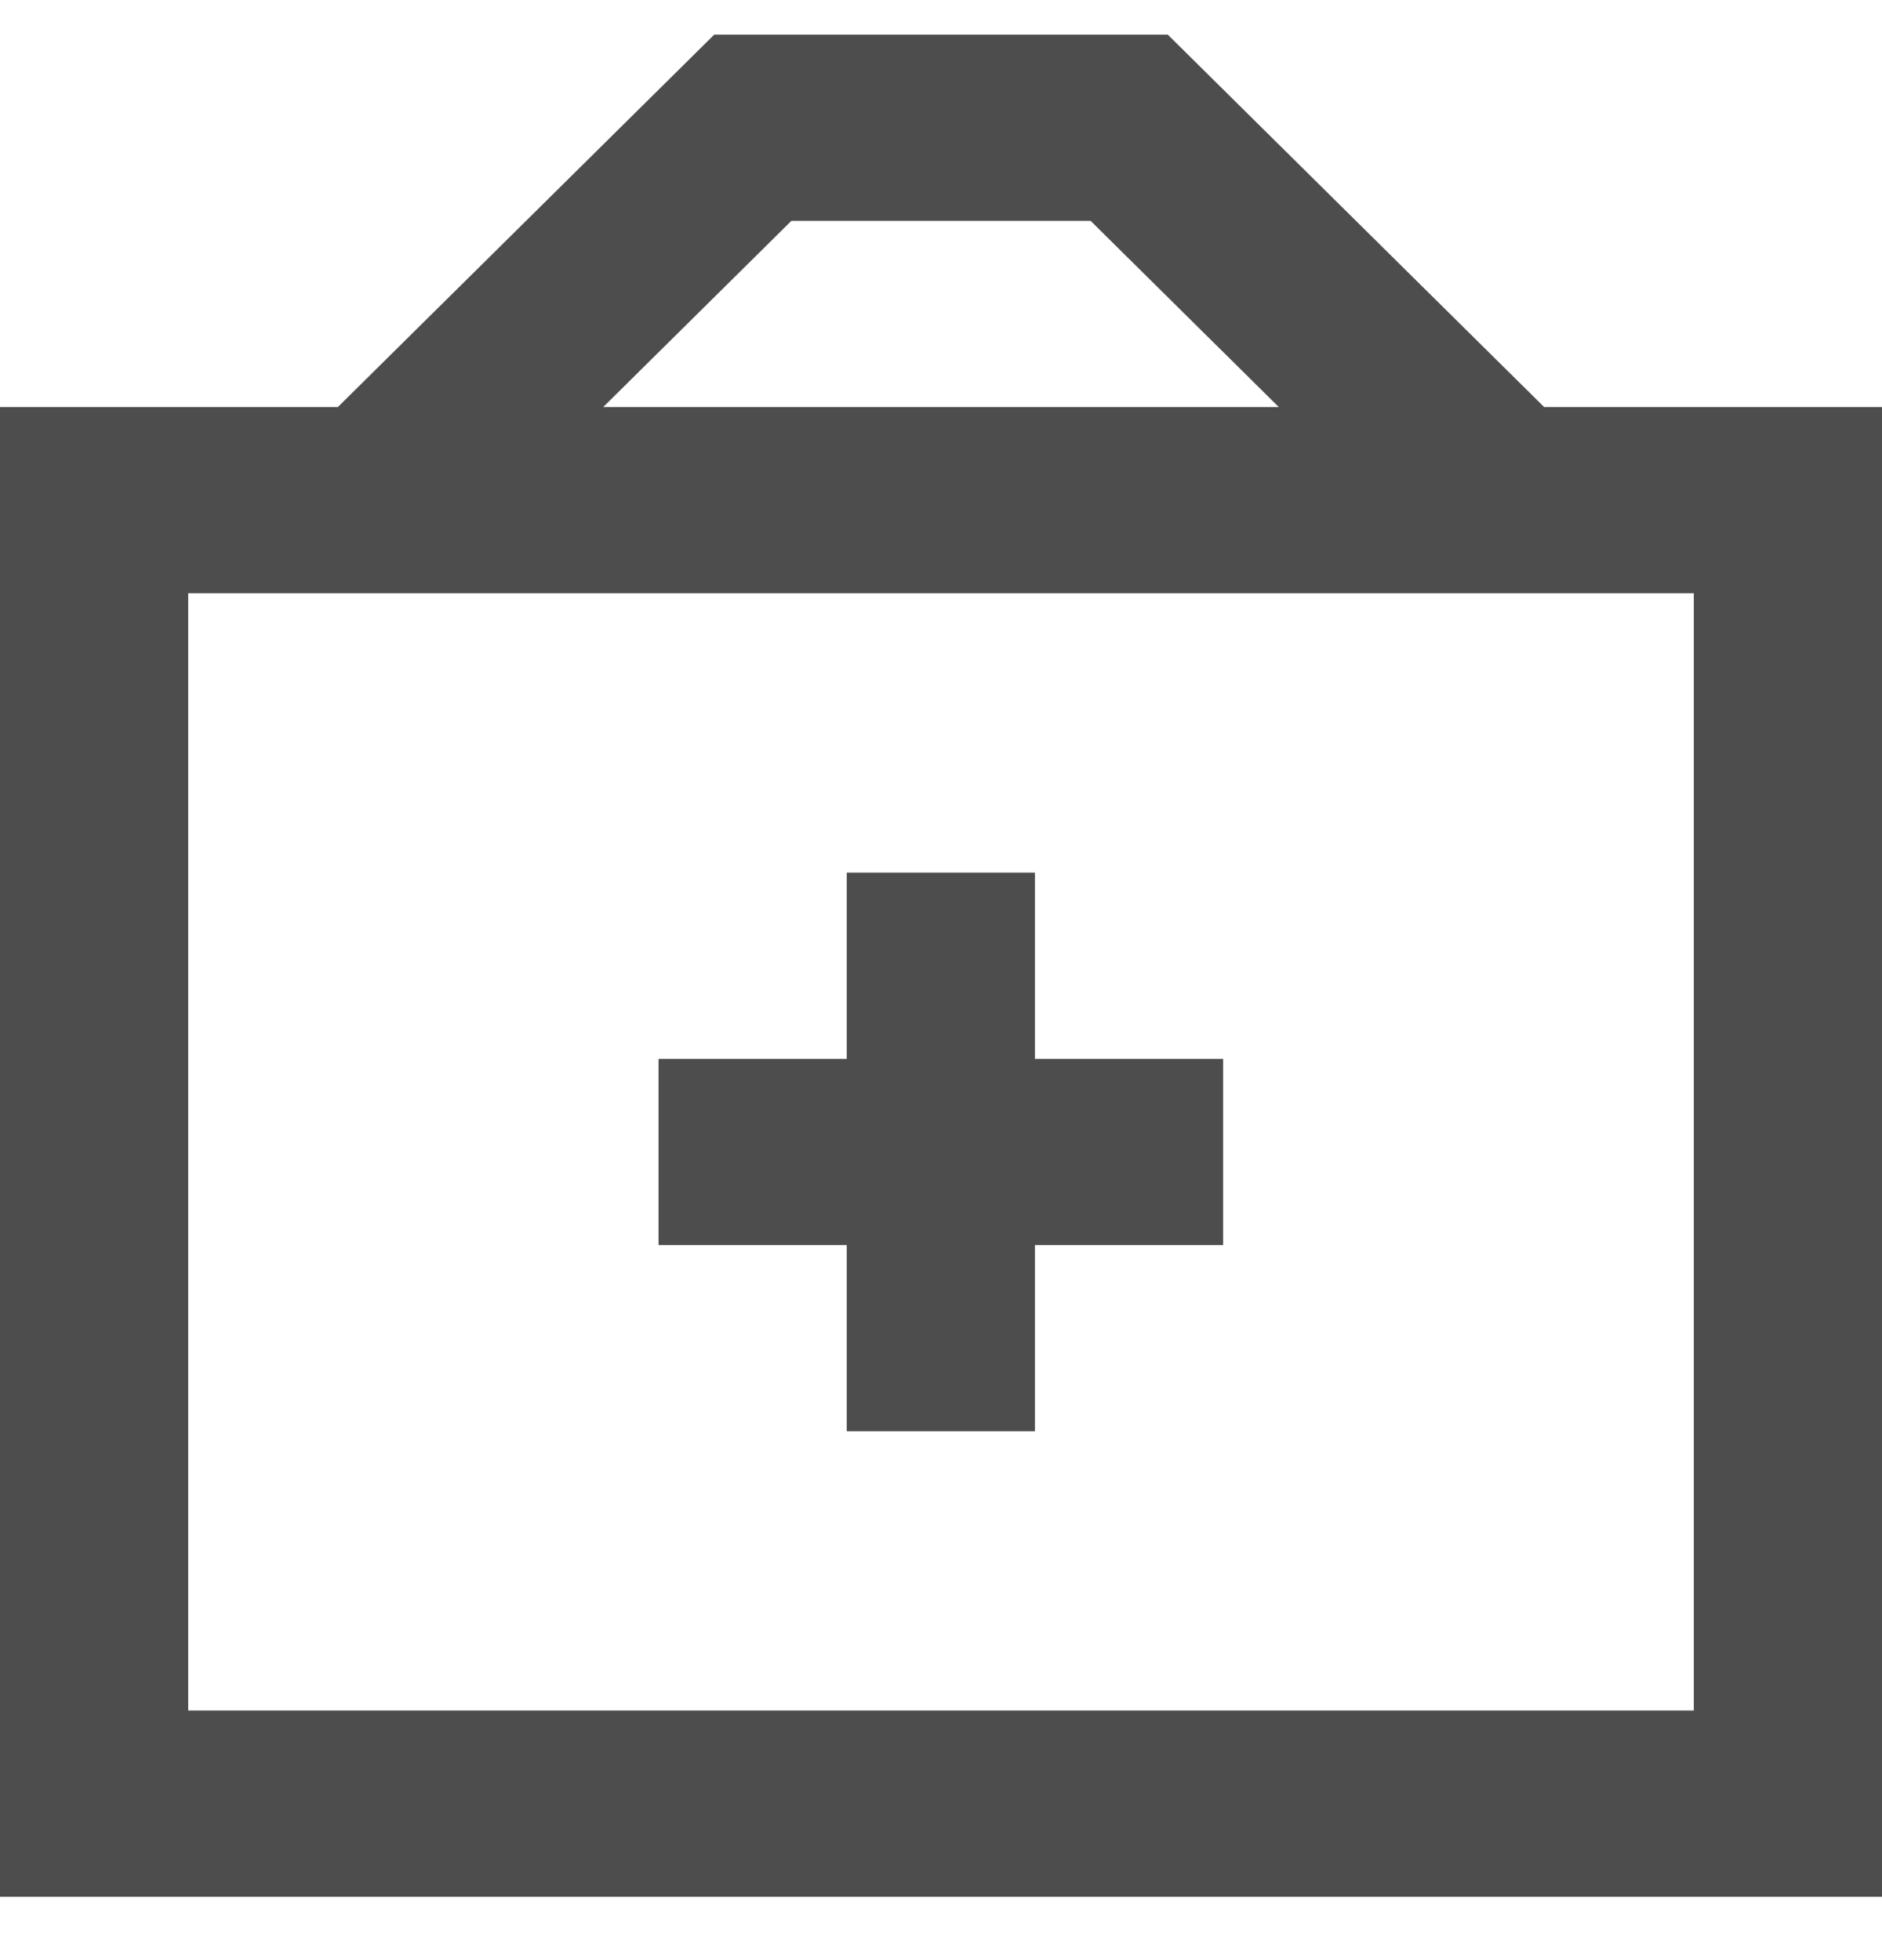
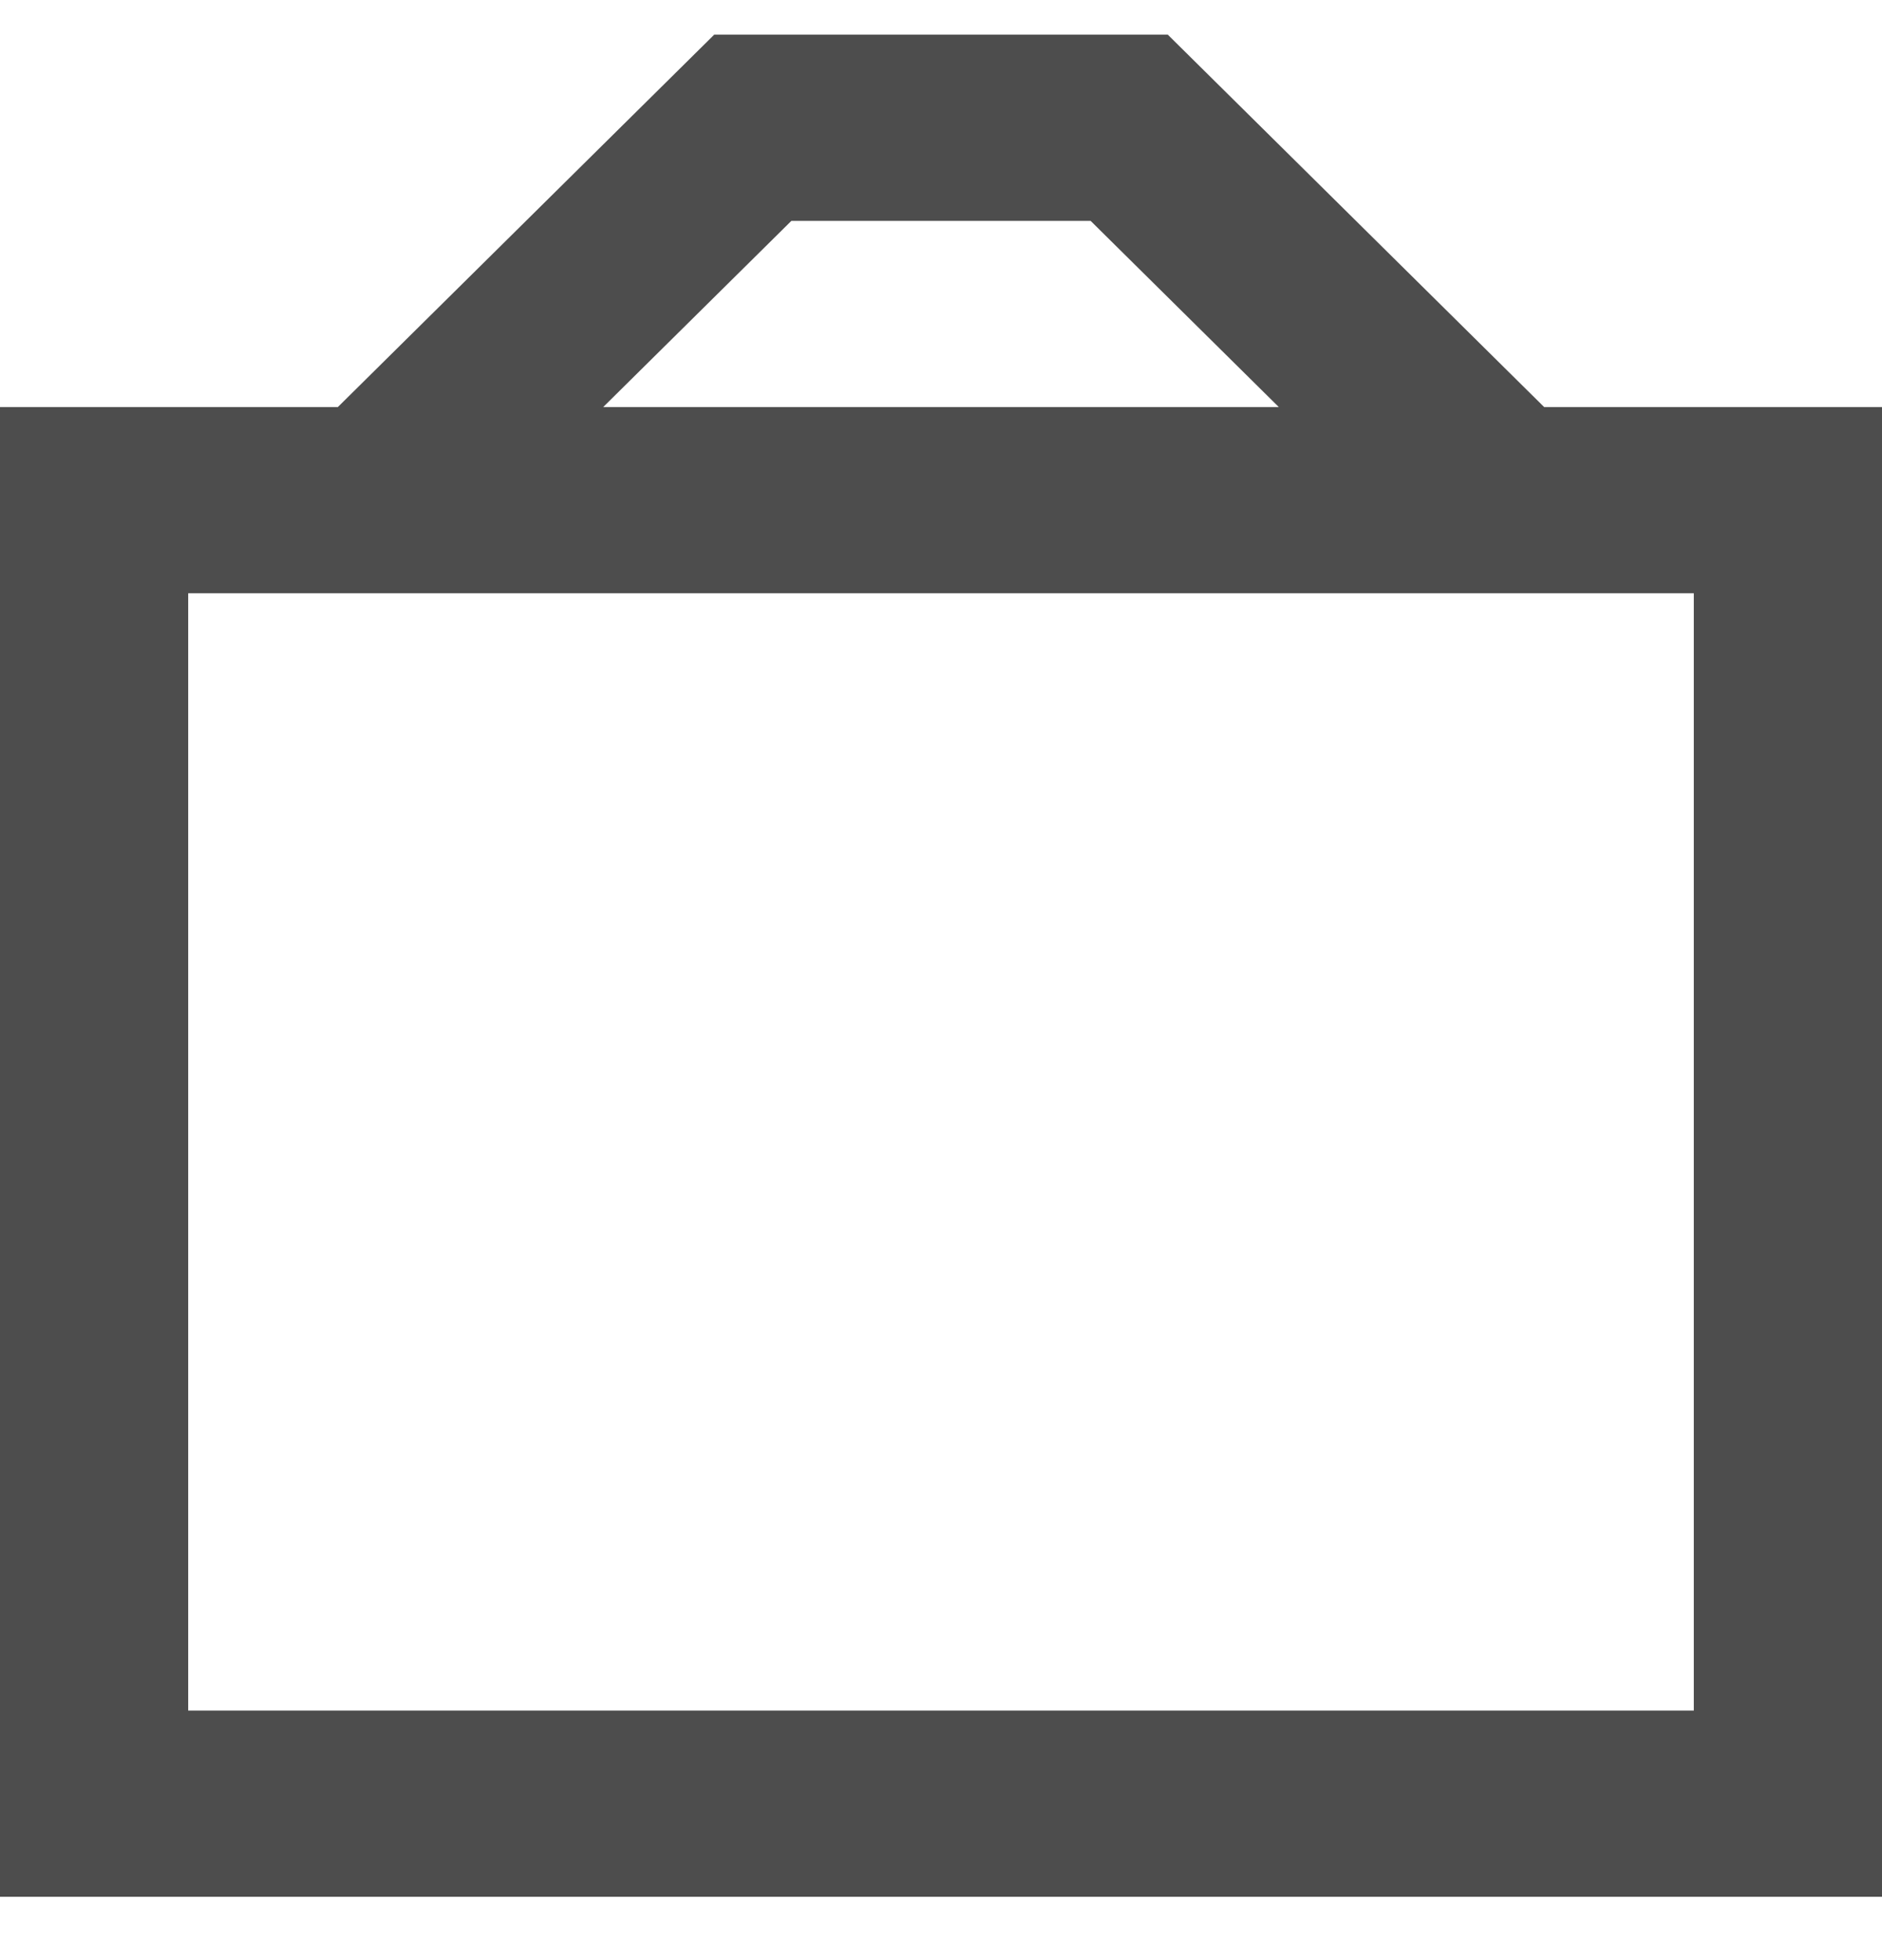
<svg xmlns="http://www.w3.org/2000/svg" width="24" height="25" viewBox="0 0 24 25" fill="none">
  <path d="M19.692 5.192L14.892 0.442H9.108L4.308 5.192H0V24.192H24V5.192H19.692ZM10.092 2.817H13.908L16.308 5.192H7.692L10.092 2.817ZM21.6 21.817H2.4V7.567H21.6V21.817Z" fill="#4D4D4D" />
-   <path d="M10.798 18.255H13.198V15.88H15.598V13.505H13.198V11.13H10.798V13.505H8.398V15.88H10.798V18.255Z" fill="#4D4D4D" />
</svg>